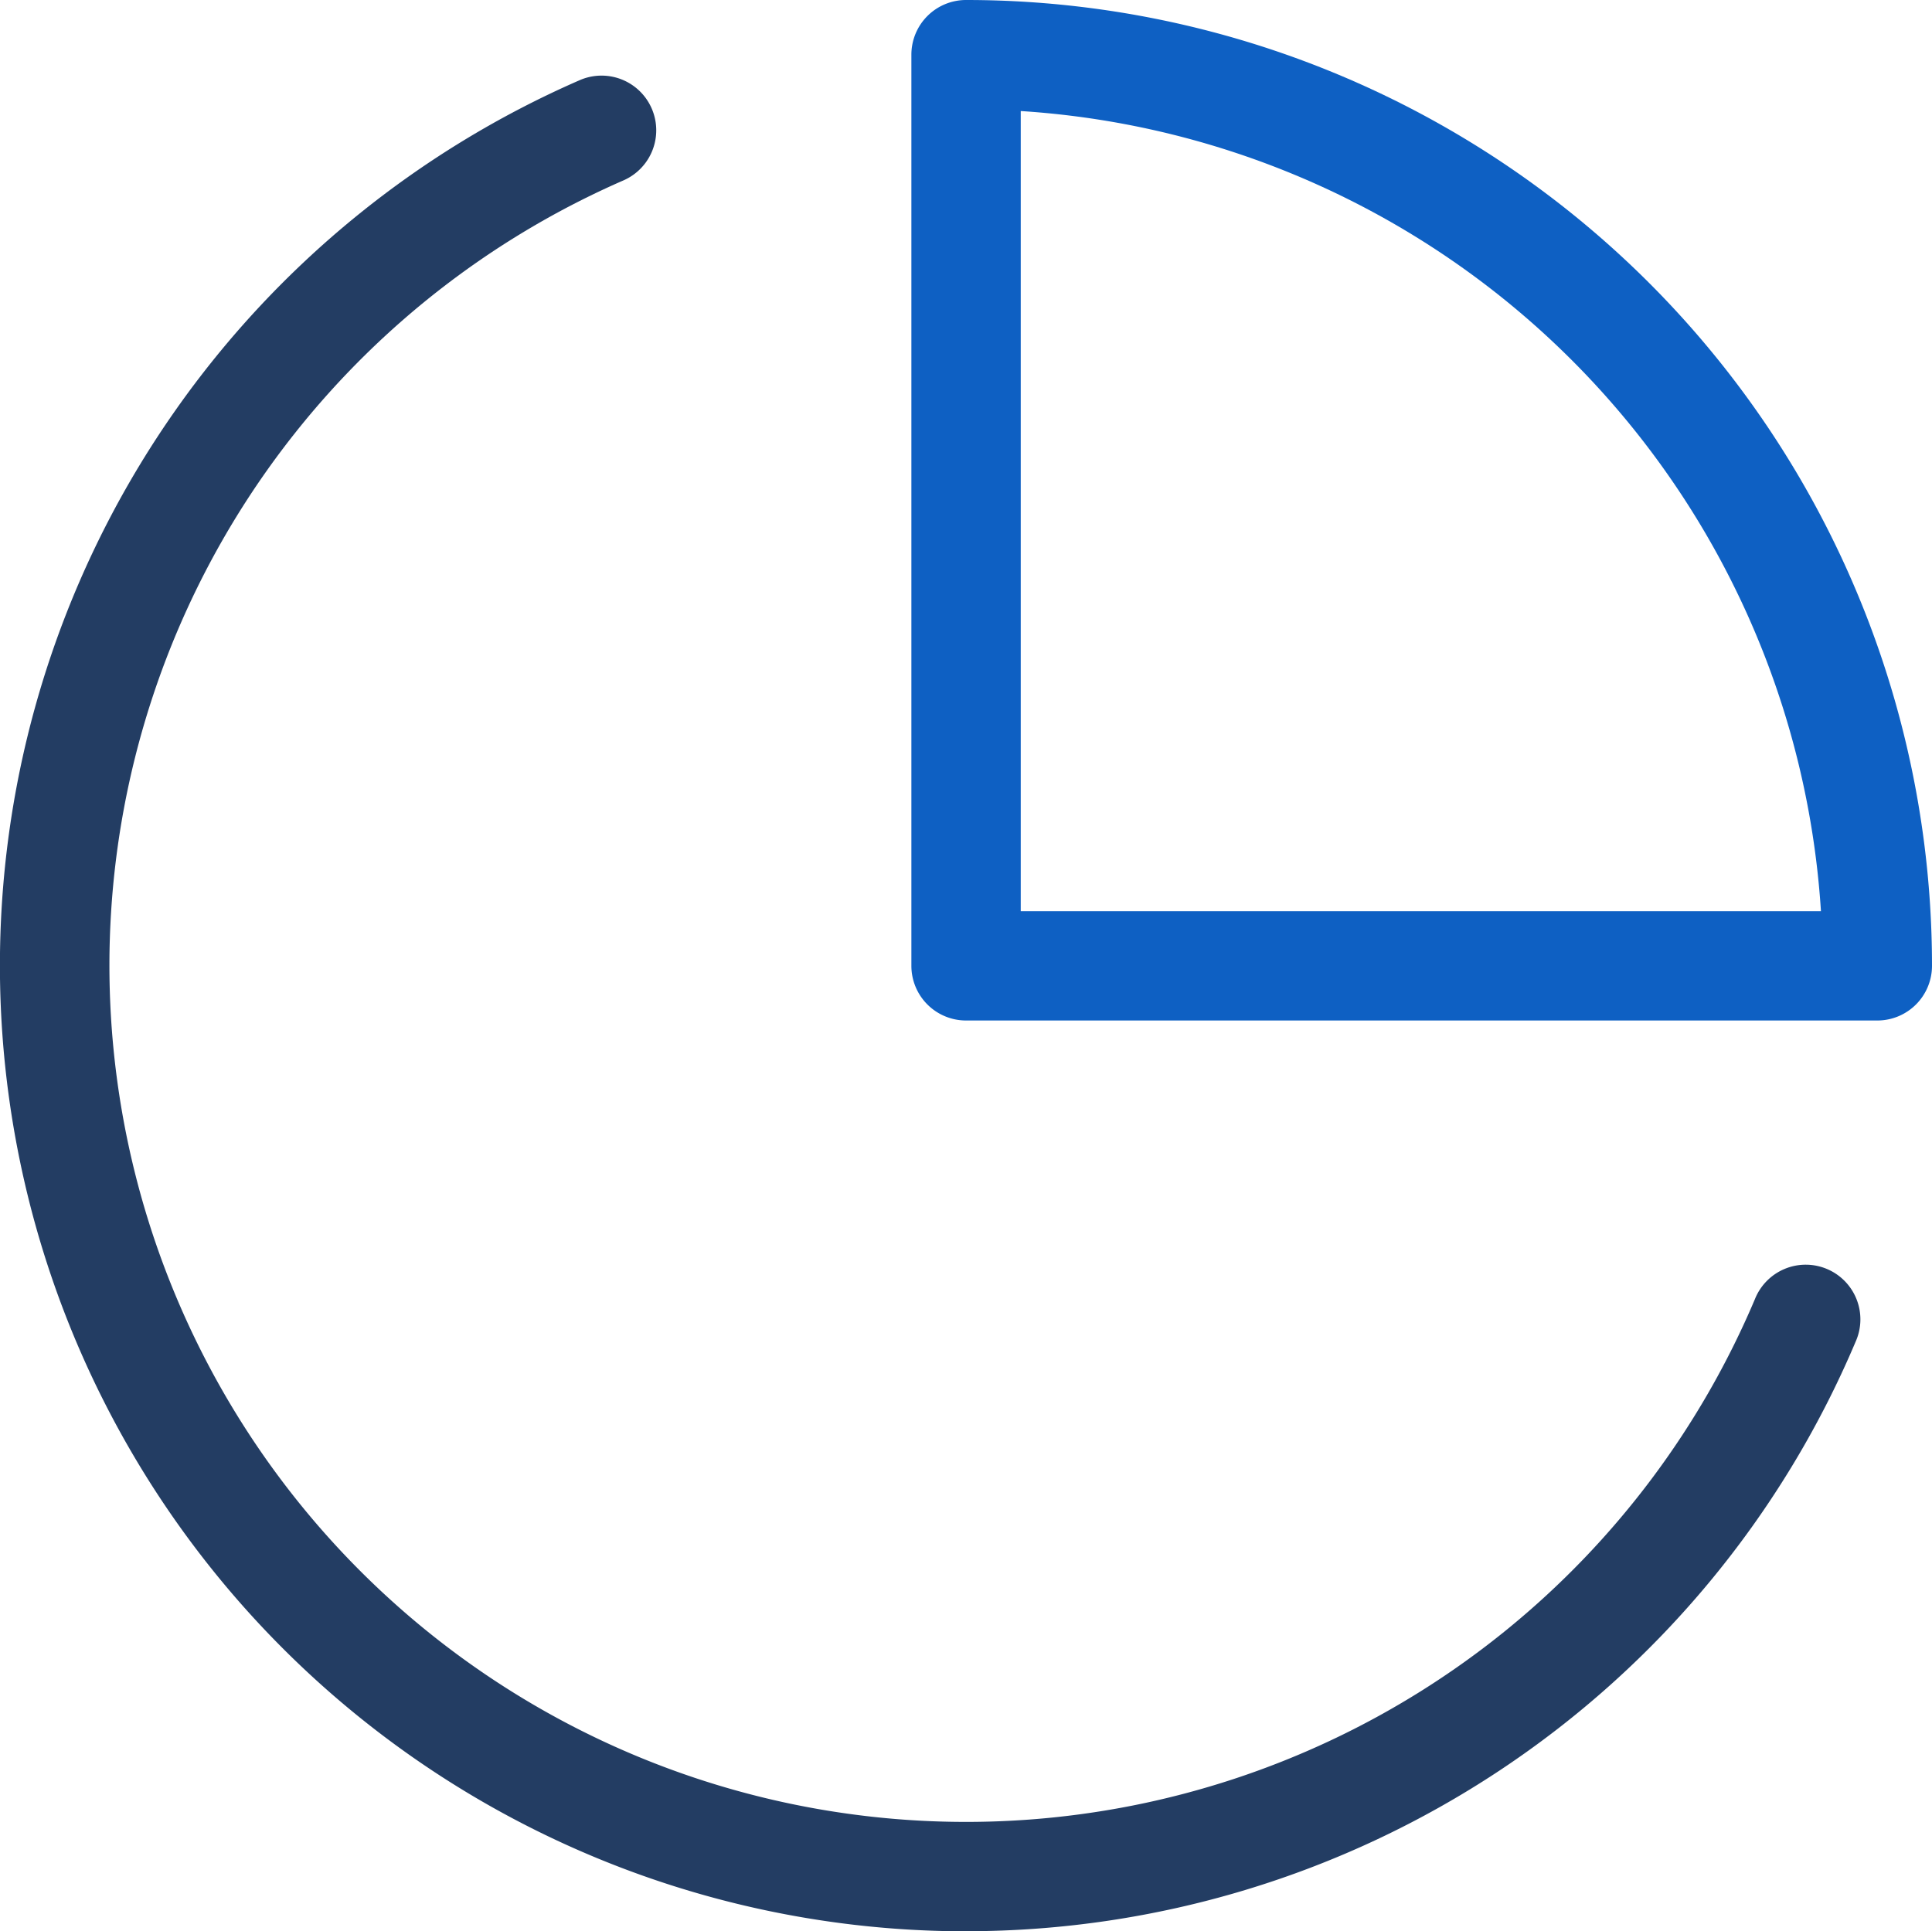
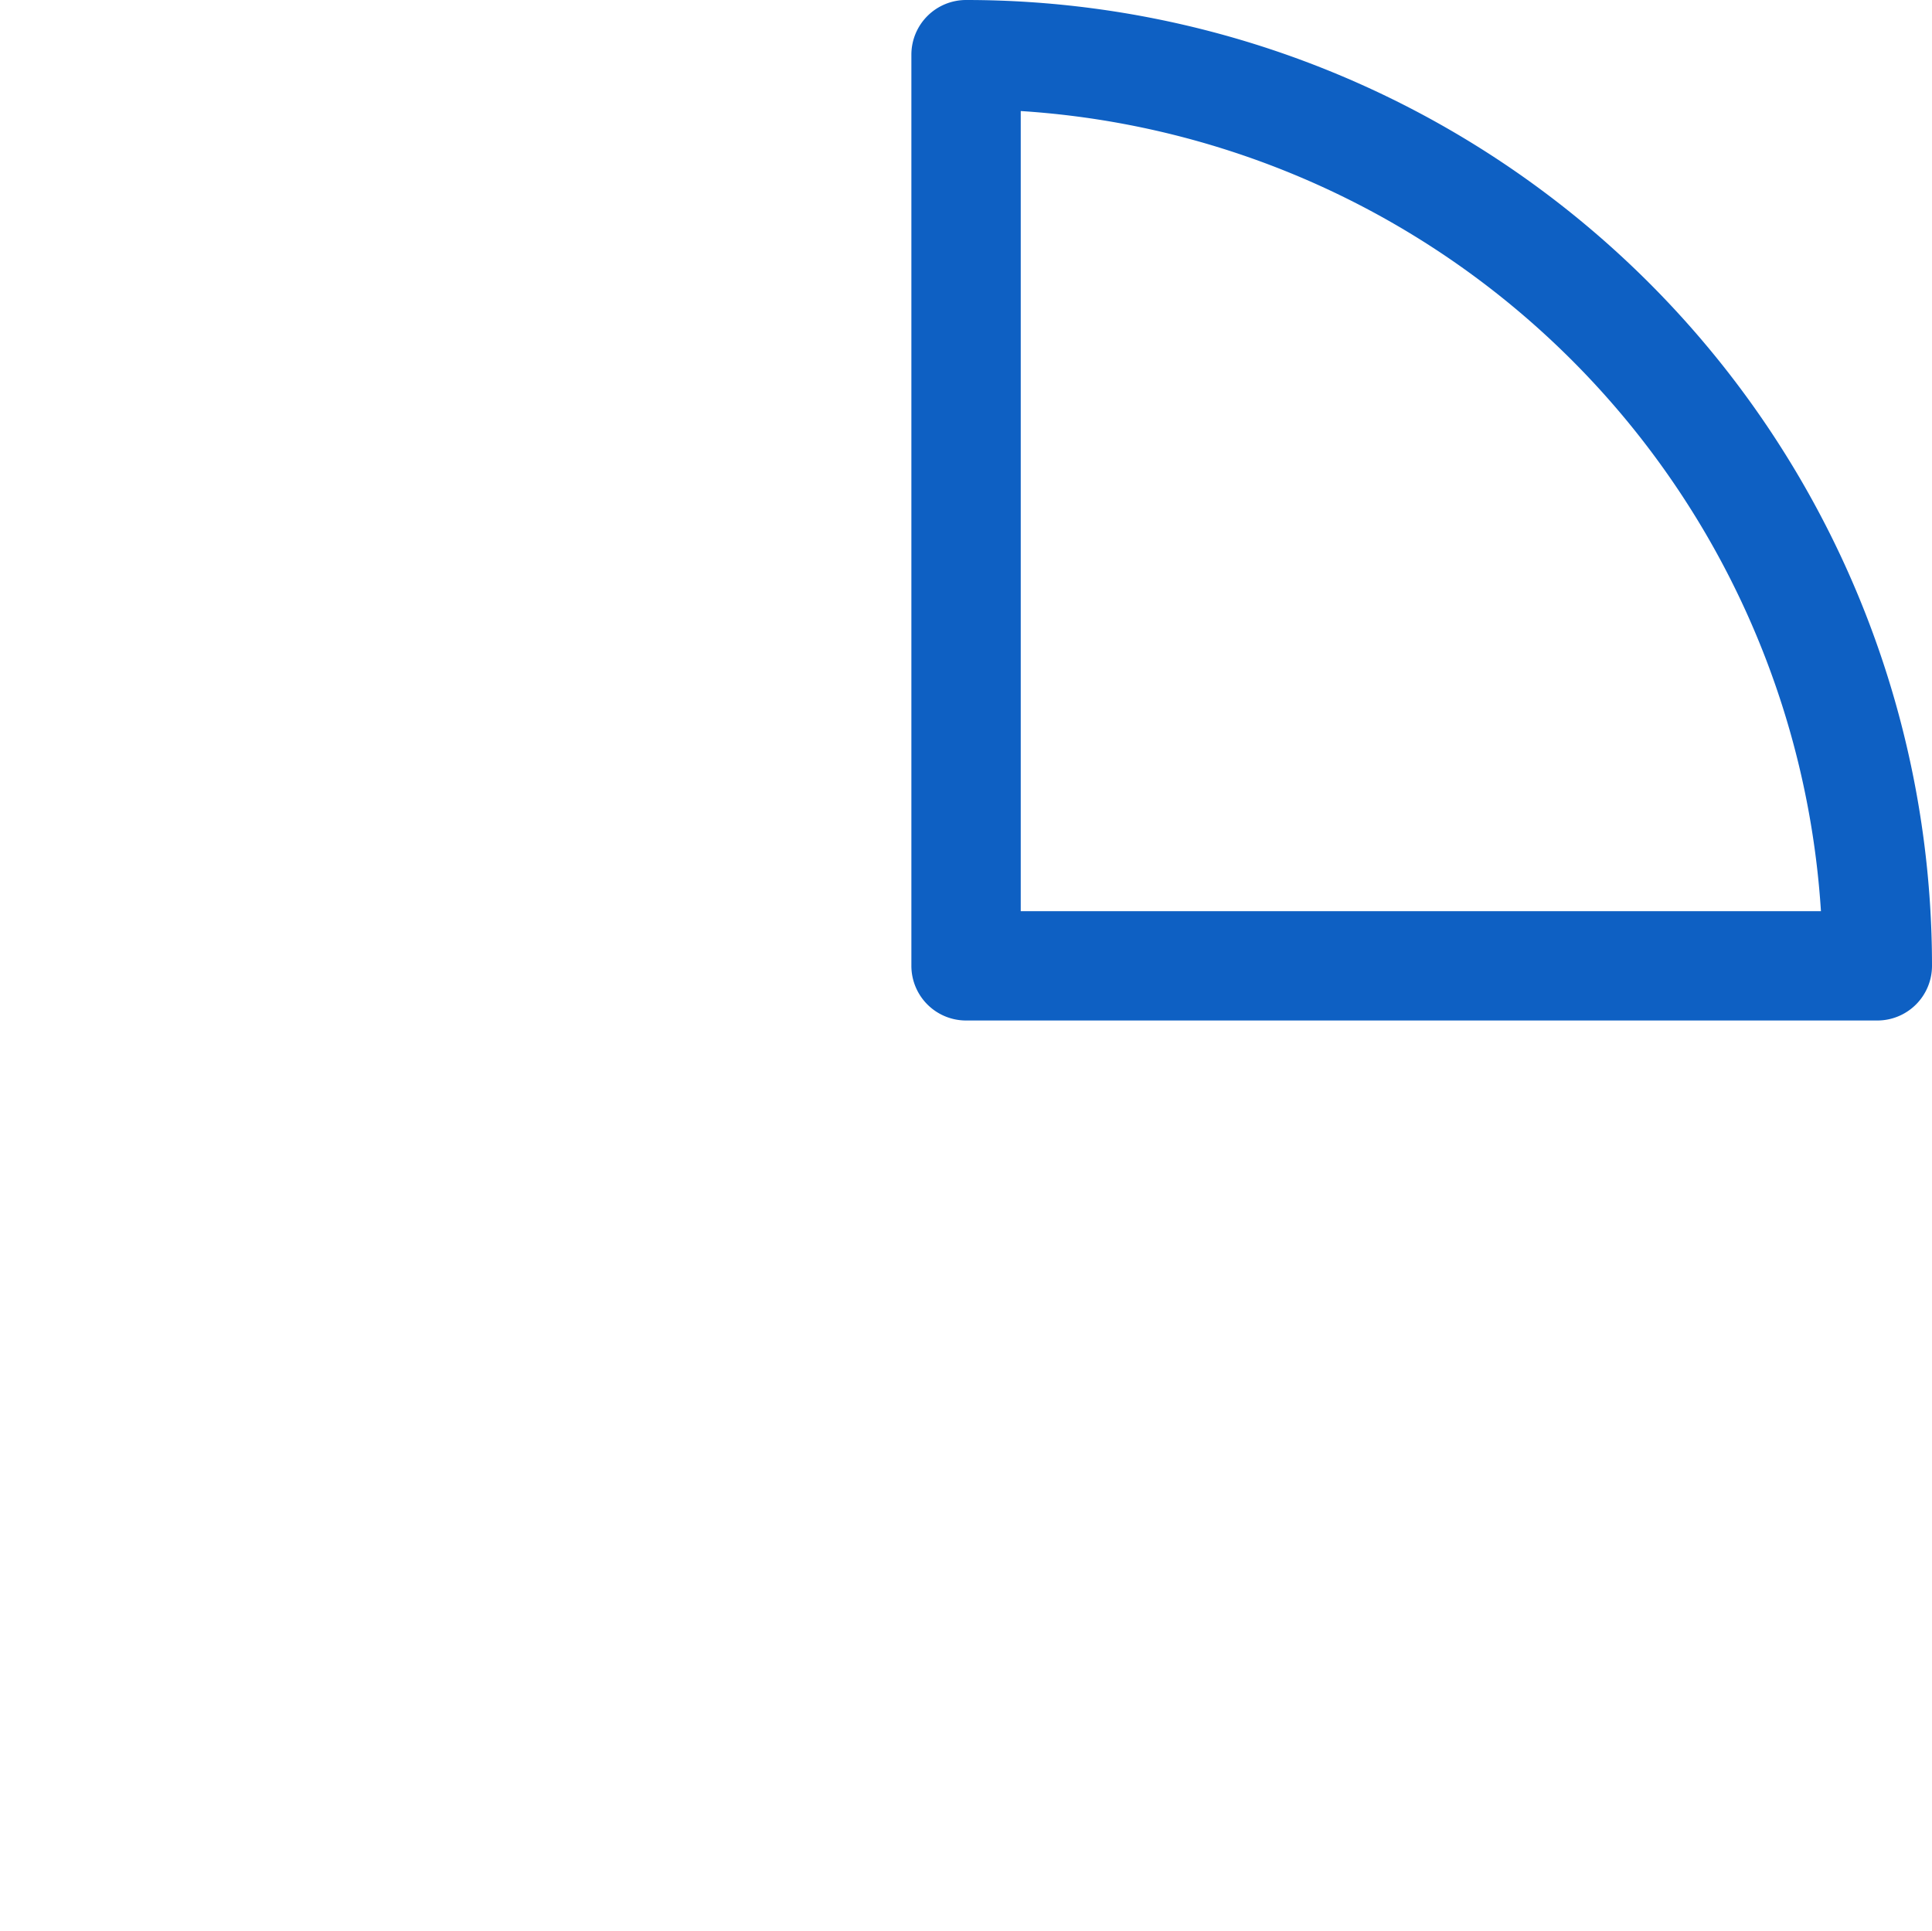
<svg xmlns="http://www.w3.org/2000/svg" width="31.802" height="31.794" viewBox="0 0 31.802 31.794">
  <g id="Icon_feather-pie-chart" data-name="Icon feather-pie-chart" transform="translate(-2.098 -2.1)">
-     <path id="Path_113906" data-name="Path 113906" d="M18.008,33.894A15.9,15.9,0,0,1,11.64,3.42a.9.9,0,1,1,.72,1.65A14.1,14.1,0,0,0,8.086,28.02a14.1,14.1,0,0,0,22.9-4.535.9.9,0,1,1,1.658.7,15.9,15.9,0,0,1-14.636,9.708Z" fill="#233d63" />
    <path id="Path_113907" data-name="Path 113907" d="M33,18.9H18a.9.9,0,0,1-.9-.9V3a.9.9,0,0,1,.9-.9A15.9,15.9,0,0,1,33.9,18,.9.9,0,0,1,33,18.9ZM18.9,17.1H32.072A14.1,14.1,0,0,0,18.9,3.928Z" fill="#0e60c3" />
  </g>
</svg>